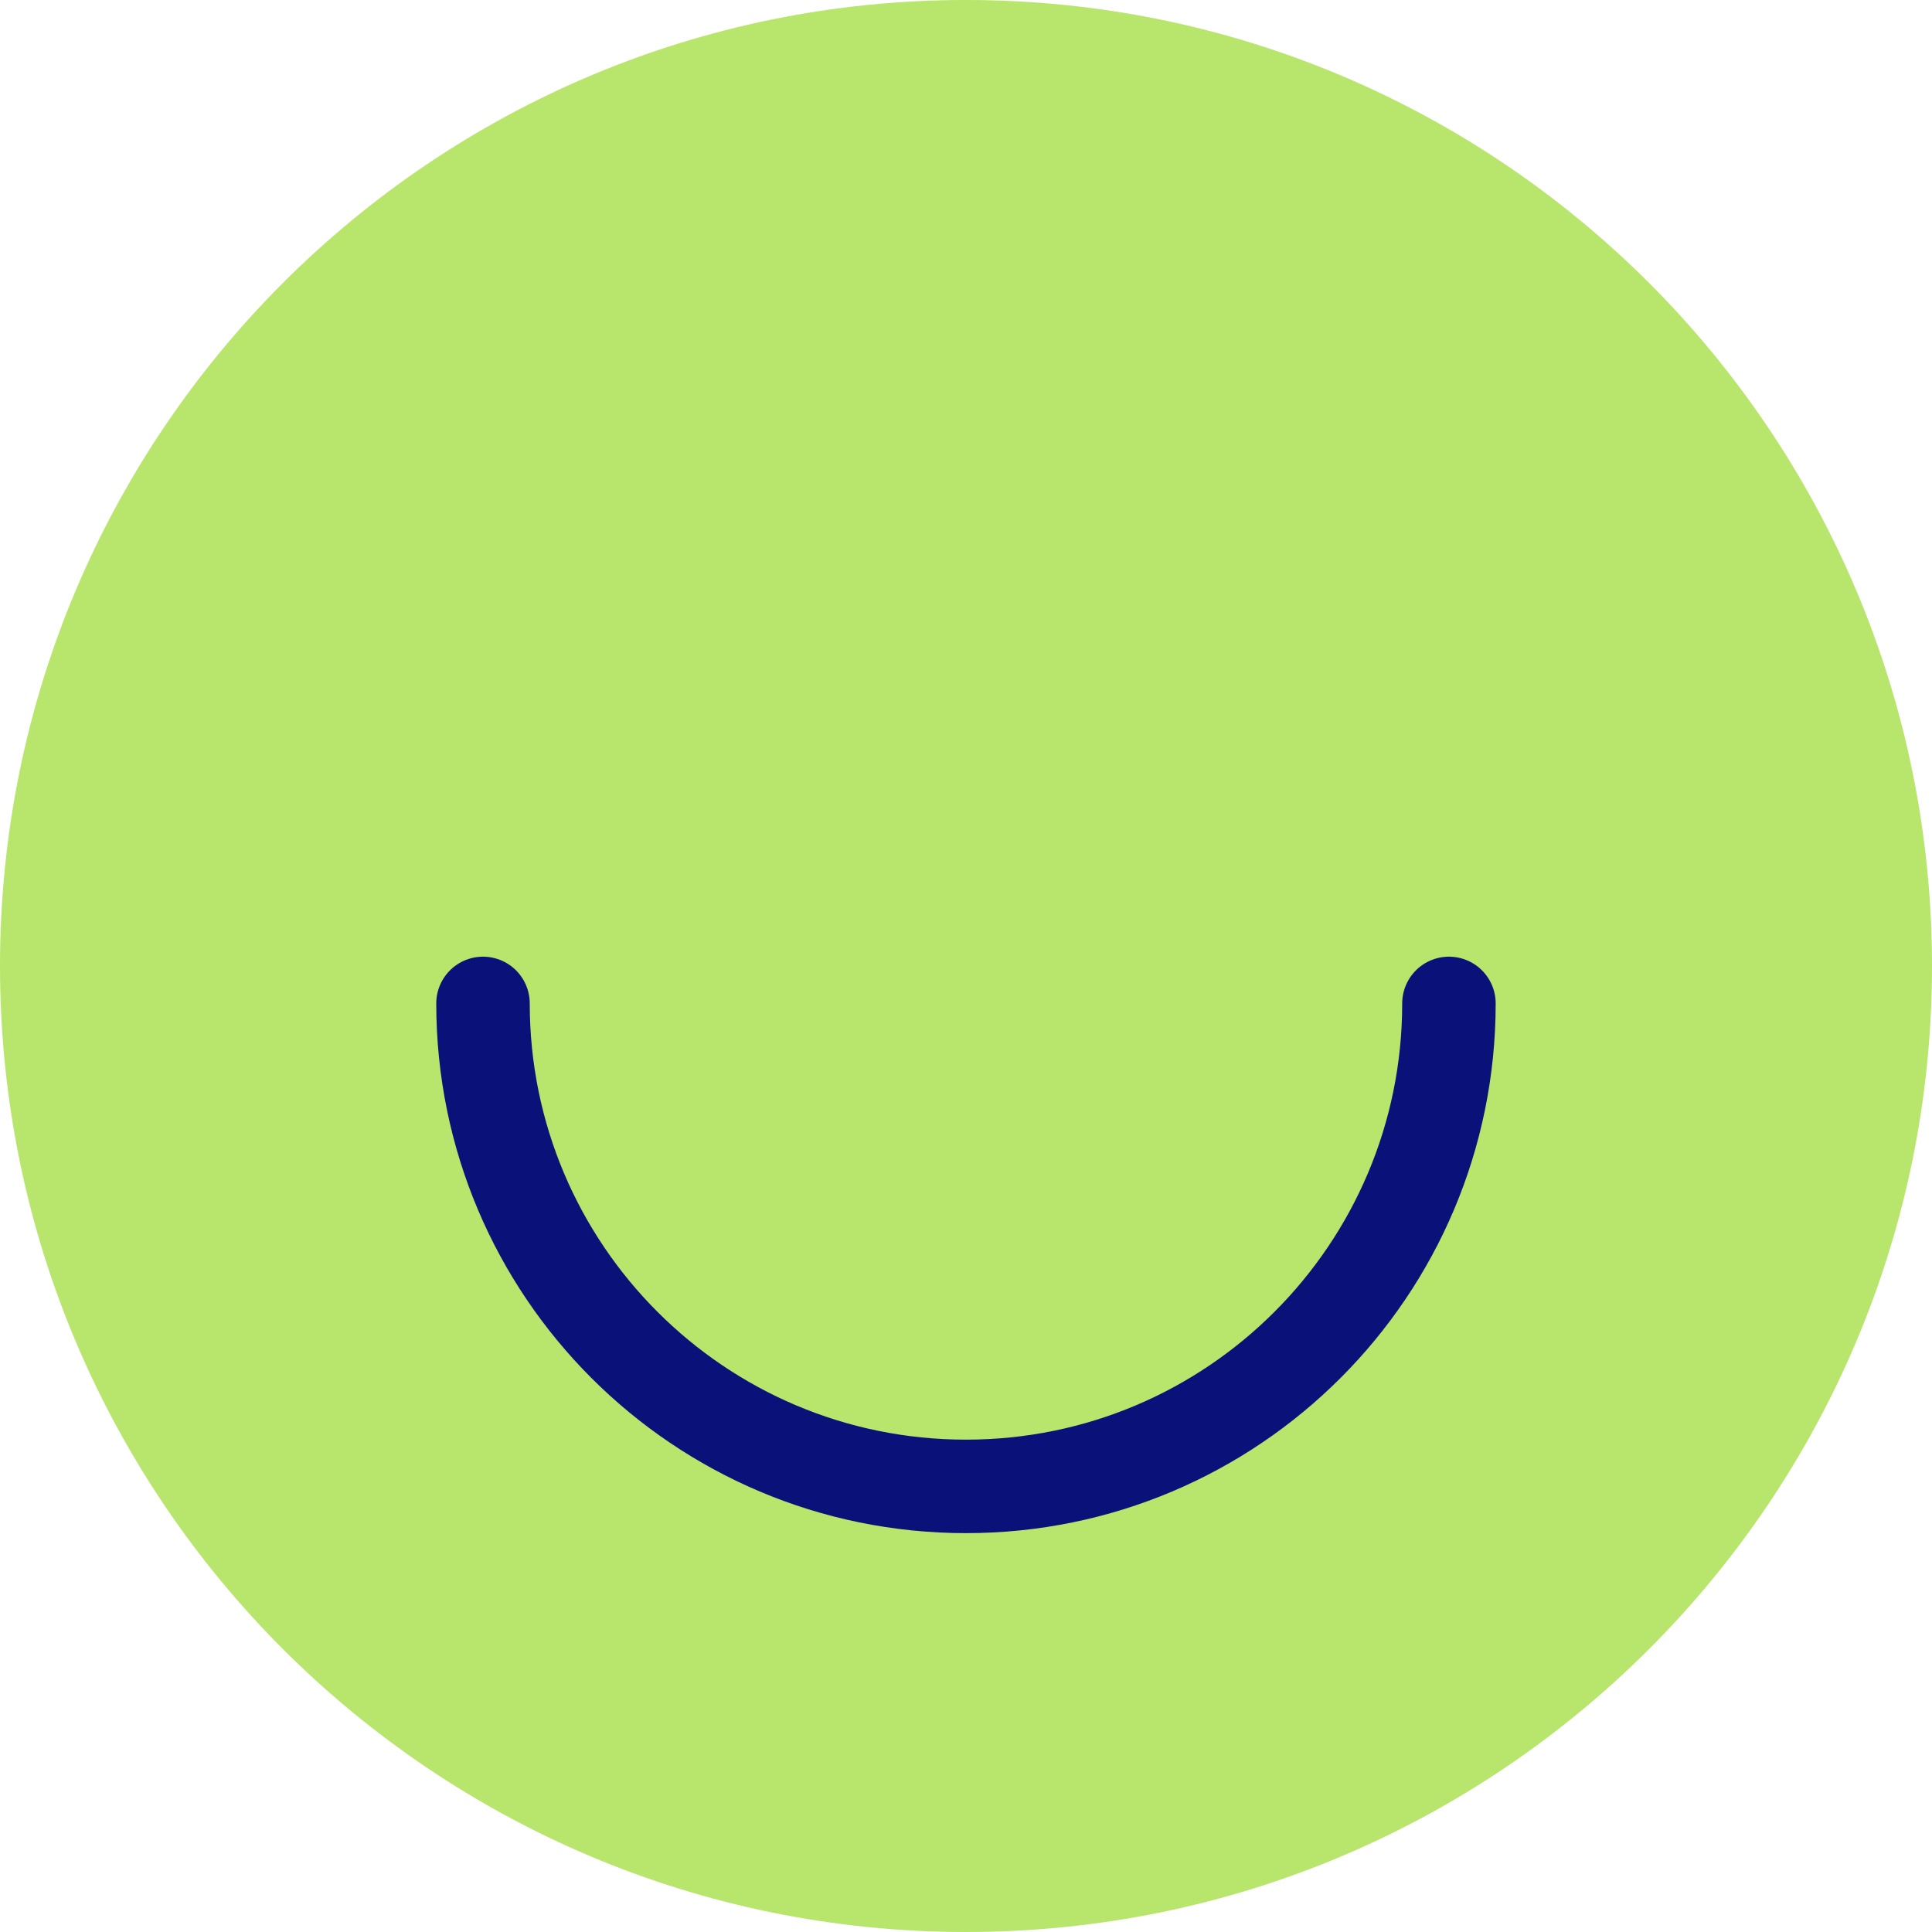
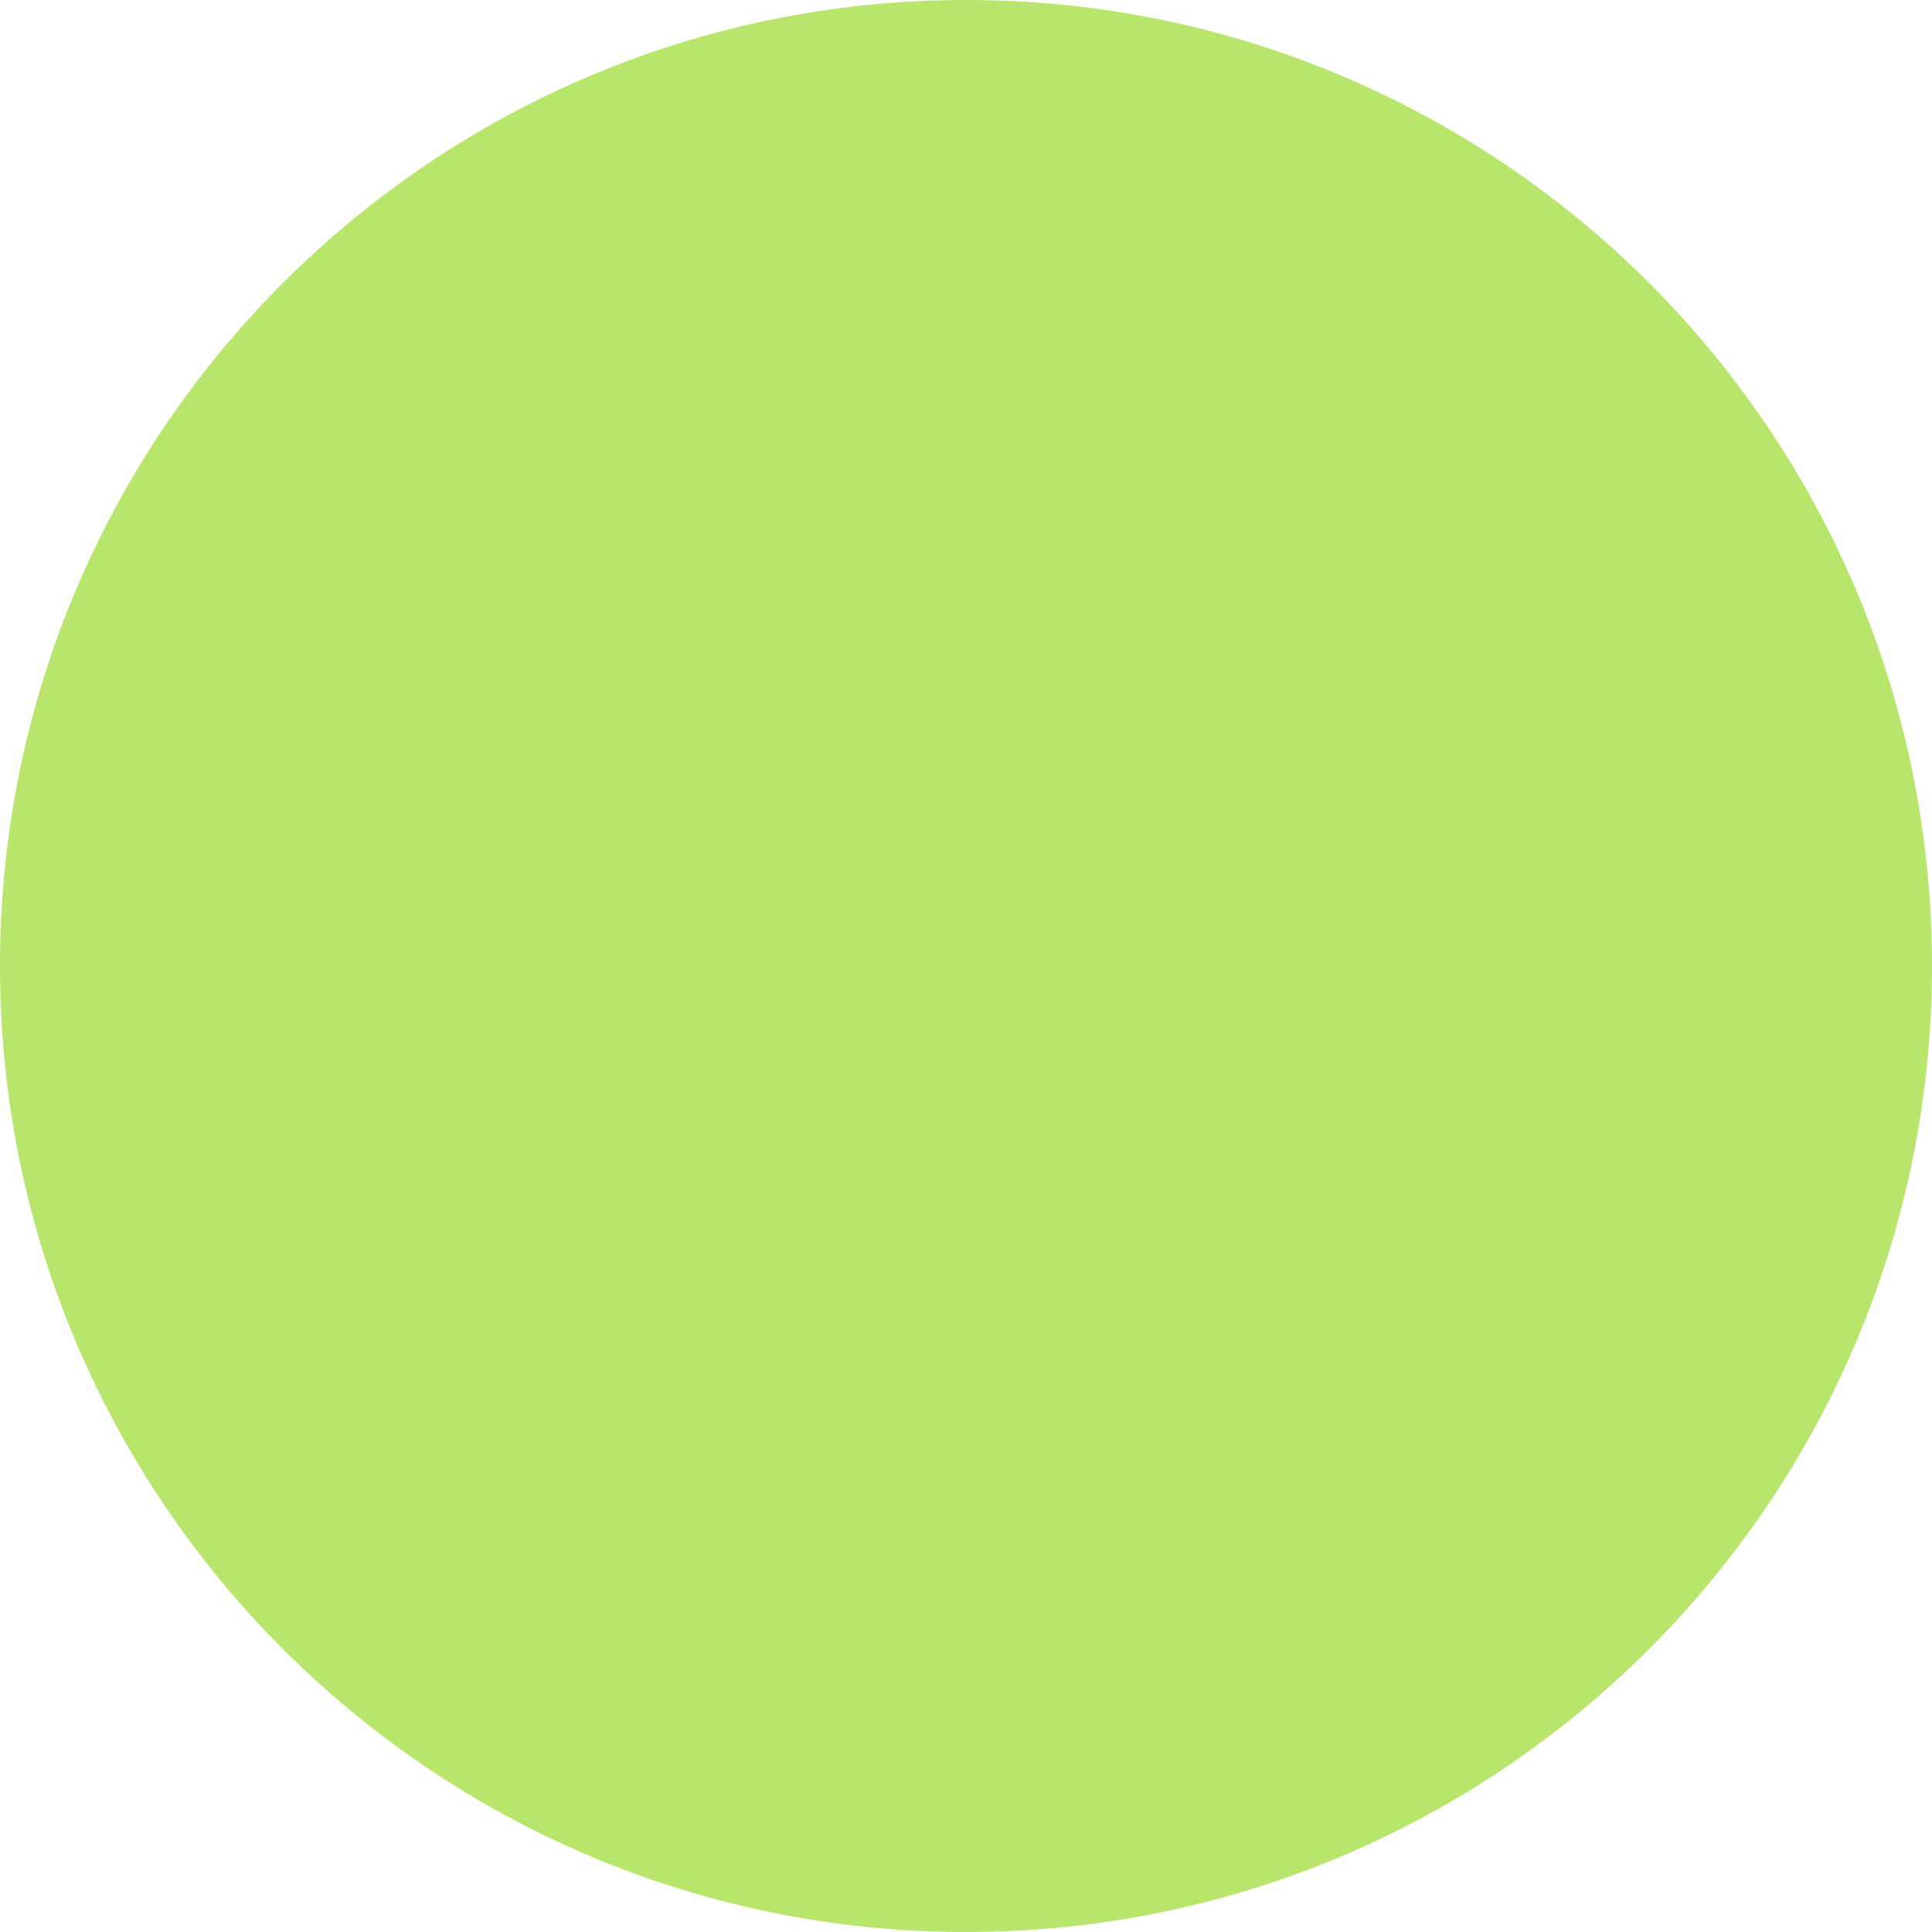
<svg xmlns="http://www.w3.org/2000/svg" width="62" height="62" viewBox="0 0 62 62" fill="none">
  <path d="M31 62C48.121 62 62 48.121 62 31C62 13.879 48.121 0 31 0C13.879 0 0 13.879 0 31C0 48.121 13.879 62 31 62Z" fill="#B8E56B" />
-   <path d="M46.498 32.201C46.498 40.761 39.559 47.7 30.999 47.7C22.439 47.7 15.5 40.761 15.5 32.201" stroke="#0A1179" stroke-width="3" stroke-linecap="round" />
</svg>